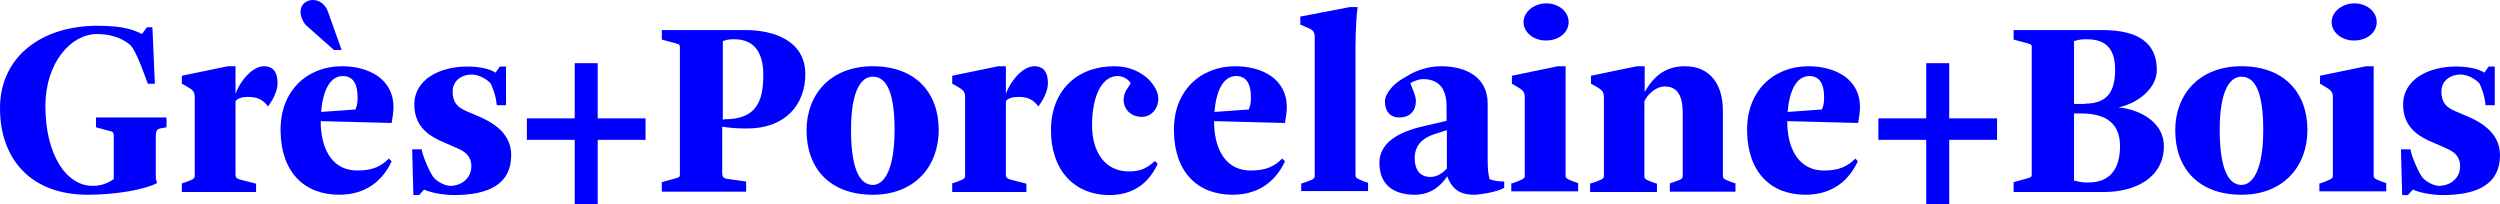
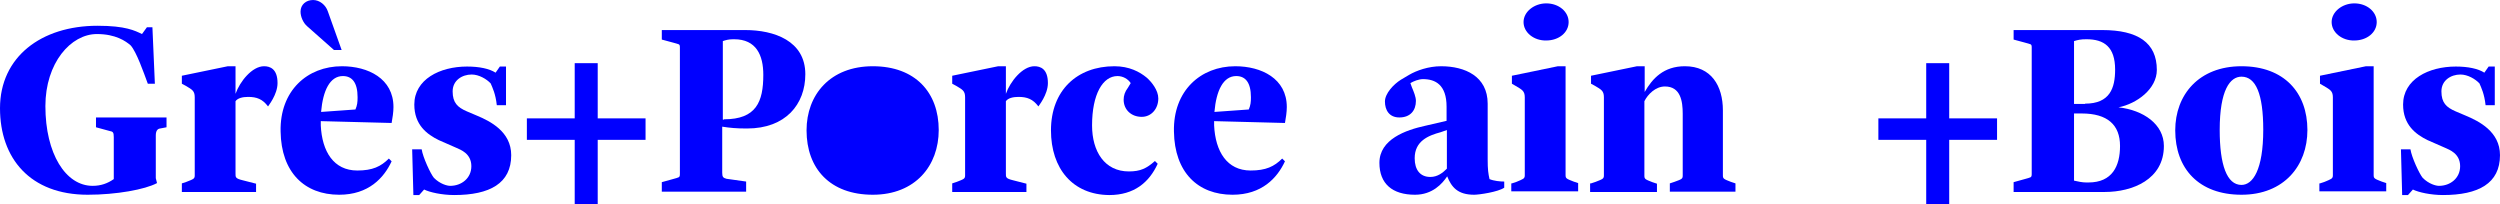
<svg xmlns="http://www.w3.org/2000/svg" enable-background="new 136.7 249.3 815.2 66.6" viewBox="136.7 249.3 815.2 66.6">
  <g fill="#00f">
    <path d="m136.7 284.6c0-16.7 13.4-26.9 31.8-26.9 9.2 0 12.2 1.6 14.5 2.7l1.6-2.2h1.8l.8 18.4h-2.3c-1.4-3.8-3.7-10.4-5.6-12.5-1.6-1.4-4.9-3.7-11-3.7-8.5 0-16.8 9.4-16.8 23.5 0 15.5 6.6 26 15.4 26 2.7 0 4.9-.8 6.9-2.2v-13.7c0-1.6-.3-1.8-1.4-2l-4.4-1.2v-3.2h23v3.2l-2.1.4c-.8.1-1.4.7-1.4 2.3v13.9l.4 1.6c-3.9 2.1-13.3 3.8-22.6 3.8-18.8 0-28.6-11.9-28.6-28.2z" />
    <path d="m196 309.1 1.5-.5c2.3-.9 2.7-1 2.7-2.1v-25.5c0-2.1-.9-2.5-2.9-3.7l-1.3-.7v-2.6l15-3.1h2.5v9c1.4-4 5.4-9 9.3-9 1.9 0 4.4.8 4.4 5.5 0 3.8-3.1 7.5-3.1 7.6-1.8-2.4-3.7-3.1-6.5-3.1-1.8 0-3.4.4-4.1 1.4v23.5c0 1.3-.1 1.7 2.4 2.3l4.3 1.1v2.7h-24.2z" />
    <path d="m228.2 292.2c-.3-13.3 8.7-21.3 20-21.3 8.5 0 16.8 4 16.8 13.3 0 1.6-.3 3.6-.6 5.2l-23.1-.6v1.4c.4 8.5 4.2 14.7 11.9 14.7 5 0 7.7-1.3 10.3-3.9l.9.9c-2.5 5.4-7.5 10.9-17.1 10.9-11.3 0-18.9-7.3-19.1-20.6zm8.7-34.3c-1.3-1.1-2.2-3.1-2.2-4.8 0-2.3 1.8-3.8 4.1-3.8 2.1 0 4.1 1.6 4.8 3.7l4.5 12.6h-2.5zm15.7 27.1c.6-1.4.7-2.4.7-4 0-4.8-1.8-6.9-4.8-6.9-4.2 0-6.5 4.7-7.1 11.7z" />
    <path d="m271.1 298h3.1c.4 2.6 2.9 8 4 9.3 2 2 4.3 2.6 5.3 2.6 3.7 0 6.9-2.5 6.9-6.4 0-4.2-3.6-5.4-4.9-6l-5.7-2.5c-3.9-1.9-8-5-8-11.6 0-8.2 8.3-12.4 17.2-12.4 4 0 7.3.7 9.3 2l1.4-2h2v12.6h-3c-.4-3.7-1.4-5.7-2-7.1-1.3-1.4-3.8-2.9-6.2-2.9-3.1 0-6.2 1.9-6.2 5.5 0 3.7 1.6 5.2 4.6 6.5l3.3 1.4c4.3 1.8 11.2 5.2 11.2 12.9 0 9.2-7 13-18.6 13-4 0-8-.9-9.8-1.8l-1.6 1.8h-1.9z" />
    <path d="m324.1 294.9h-15.6v-7h15.6v-18h7.5v18h15.6v7h-15.6v21h-7.5z" />
    <path d="m352.5 308.7 3.6-1c2-.6 2.3-.4 2.3-1.7v-41.2c0-1.3-.3-1-2.2-1.6l-3.7-1v-3.1h27.2c9.4 0 19.6 3.5 19.6 14.4 0 9.8-6.4 17.7-19 17.7-3.5 0-5.6-.2-8.1-.6v15c0 1.4.3 1.7 1.4 2l6.4.9v3.3h-27.5zm20.3-20.5c10.5 0 12.8-5.7 12.8-14.5 0-6.4-2.3-11.6-9.5-11.6h-.3c-1.6 0-2.5.3-3.4.6v25.6h.4z" />
-     <path d="m399.7 291.8c0-11.6 7.7-20.9 21.6-20.9s21.5 8.6 21.5 20.8c0 11.6-7.6 21.1-21.5 21.1s-21.6-8.5-21.6-21zm28.7-.2c0-11.6-2.4-17.3-7.1-17.3-3.7 0-7.1 4.3-7.1 17.4 0 11.3 2.3 17.9 7.1 17.9 3.7 0 7.1-4.9 7.1-18z" />
+     <path d="m399.7 291.8c0-11.6 7.7-20.9 21.6-20.9s21.5 8.6 21.5 20.8c0 11.6-7.6 21.1-21.5 21.1s-21.6-8.5-21.6-21zm28.7-.2z" />
    <path d="m447.2 309.1 1.5-.5c2.3-.9 2.7-1 2.7-2.1v-25.5c0-2.1-.9-2.5-2.9-3.7l-1.3-.7v-2.6l15-3.1h2.5v9c1.4-4 5.4-9 9.3-9 1.9 0 4.4.8 4.4 5.5 0 3.8-3.1 7.5-3.1 7.6-1.8-2.4-3.7-3.1-6.5-3.1-1.8 0-3.4.4-4.1 1.4v23.5c0 1.3-.1 1.7 2.4 2.3l4.3 1.1v2.7h-24.2z" />
    <path d="m479.4 291.8c0-13 8.5-20.9 20.7-20.9 4.8 0 8.2 1.8 10.5 3.7 1.6 1.4 3.8 4.1 3.8 6.8 0 3.4-2.3 6-5.4 6-3.4 0-5.9-2.3-5.9-5.6 0-1.3.4-2.6 1.4-3.9l.9-1.5c-.9-1.4-2.6-2.3-4.3-2.3-4.8 0-8.3 5.9-8.3 16.1 0 8.5 4.1 15 12 15 3.8 0 5.8-1 8.5-3.4l.9.9c-2.8 6.1-7.7 10.2-15.8 10.2-11.9-.1-19-8.6-19-21.1z" />
    <path d="m519.5 292.2c-.3-13.3 8.7-21.3 20-21.3 8.5 0 16.8 4 16.8 13.3 0 1.6-.3 3.6-.6 5.2l-23.1-.6v1.4c.4 8.5 4.2 14.7 11.9 14.7 5 0 7.7-1.3 10.3-3.9l.9.9c-2.5 5.4-7.5 10.9-17.1 10.9-11.3 0-18.9-7.3-19.1-20.6zm24.4-7.2c.6-1.4.7-2.4.7-4 0-4.8-1.8-6.9-4.8-6.9-4.2 0-6.5 4.7-7.1 11.7z" />
-     <path d="m561.2 309.1 1.5-.5c2.4-.9 2.7-1 2.7-2.1v-45.1c0-1.4-.3-2.3-2.2-3l-2.5-1.1v-2.6l16.2-3.1h2.5c-.3 1.4-.7 7.9-.7 13v41.7c0 1.1.5 1.2 2.6 2.1l1.5.5v2.7h-21.8v-2.5z" />
    <path d="m586.5 302.4c0-7.7 8.6-10.7 15-12.1l6.9-1.6v-4.6c0-7.2-3.7-9-7.7-9-1.4 0-3.1.7-4.1 1.3l.5 1.4c.6 1.4 1.3 3.1 1.3 4.4 0 3.1-1.8 5.4-5.4 5.4-3.3 0-4.7-2.4-4.7-5.2 0-2.6 2.8-5.6 5.2-7.1l2.7-1.6c2.4-1.4 6.3-2.8 10.4-2.8 7.8 0 15.2 3.3 15.2 12.2v18.2c0 3.3.2 4.6.6 6.4 1.4.6 3.5.8 4.8.8v2c-2 1.4-8.2 2.3-9.8 2.3-5.4 0-7.4-2.5-8.8-6-1.6 2.4-4.8 6-10.5 6-7.4 0-11.6-3.6-11.6-10.4zm22 1.9v-12.6l-2 .7c-4.1 1.1-8.5 2.9-8.5 8.5 0 3.8 1.8 6.1 5.1 6.1 2.4 0 4.1-1.4 5.4-2.7z" />
    <path d="m629.7 309.1 1.5-.5c2.1-.9 2.7-1 2.7-2.1v-25.5c0-2.1-1-2.5-3-3.7l-1.2-.7v-2.6l15-3.1h2.5v35.5c0 1.1.3 1.2 2.6 2.1l1.5.5v2.7h-21.8v-2.6zm3.8-52.6c0-3.4 3.5-6.1 7.4-6.1 4.1 0 7.3 2.7 7.3 6.1s-3.2 6-7.3 6c-4 .1-7.4-2.6-7.4-6z" />
    <path d="m655.5 309.1 1.5-.5c2.3-.9 2.7-1 2.7-2.1v-25.5c0-2.1-.9-2.5-2.9-3.7l-1.3-.7v-2.6l15-3.1h2.5v8.4c2.5-4.4 6.2-8.4 13.1-8.4 8.6 0 12.4 6.4 12.4 14.4v21.2c0 1.1.3 1.2 2.6 2.1l1.5.5v2.7h-21.4v-2.7l1.5-.5c2.5-.9 2.7-1 2.7-2.1v-20.1c0-4.1-.7-8.9-5.8-8.9-3.1 0-5.6 2.6-6.7 4.8v24.3c0 1.1.3 1.2 2.6 2.1l1.5.5v2.7h-21.8v-2.8z" />
-     <path d="m706.4 292.2c-.3-13.3 8.7-21.3 20-21.3 8.5 0 16.8 4 16.8 13.3 0 1.6-.3 3.6-.6 5.2l-23.1-.6v1.4c.4 8.5 4.3 14.7 11.9 14.7 5 0 7.7-1.3 10.3-3.9l.8.9c-2.5 5.4-7.5 10.9-17.1 10.9-11.2 0-18.8-7.3-19-20.6zm24.4-7.2c.6-1.4.7-2.4.7-4 0-4.8-1.8-6.9-4.8-6.9-4.2 0-6.5 4.7-7.1 11.7z" />
    <path d="m764.8 294.9h-15.6v-7h15.6v-18h7.5v18h15.6v7h-15.6v21h-7.5z" />
    <path d="m793.3 308.7 3.6-1c2-.6 2.3-.4 2.3-1.7v-41.2c0-1.3-.3-1-2.2-1.6l-3.7-1v-3.1h28.9c11.6 0 17.8 4.1 17.8 13 0 6.2-6.5 11-12.5 12.2 8.1.9 14.8 5.5 14.8 12.6 0 10.9-10.2 15-19.3 15h-29.7zm23.3-25.6c8.1 0 9.8-5.1 9.8-11.1 0-7.4-3.6-9.9-9.3-9.9h-.1c-1.8 0-2.7.2-4 .6v20.5h3.6zm1.1 25.7c7.8 0 10.3-5.4 10.3-11.9 0-6.9-4.1-10.6-12.5-10.6h-2.5v21.9c1.3.3 2.7.6 4 .6z" />
    <path d="m846 291.8c0-11.6 7.7-20.9 21.6-20.9s21.5 8.6 21.5 20.8c0 11.6-7.6 21.1-21.5 21.1s-21.6-8.5-21.6-21zm28.7-.2c0-11.6-2.4-17.3-7.1-17.3-3.7 0-7.1 4.3-7.1 17.4 0 11.3 2.3 17.9 7.1 17.9 3.7 0 7.1-4.9 7.1-18z" />
    <path d="m893.2 309.1 1.5-.5c2.1-.9 2.7-1 2.7-2.1v-25.5c0-2.1-1-2.5-3-3.7l-1.2-.7v-2.6l15-3.1h2.5v35.5c0 1.1.3 1.2 2.6 2.1l1.5.5v2.7h-21.8v-2.6zm3.8-52.6c0-3.4 3.5-6.1 7.4-6.1 4.1 0 7.3 2.7 7.3 6.1s-3.2 6-7.3 6c-4 .1-7.4-2.6-7.4-6z" />
    <path d="m919.6 298h3.1c.4 2.6 2.9 8 4 9.3 2 2 4.3 2.6 5.3 2.6 3.7 0 6.9-2.5 6.9-6.4 0-4.2-3.6-5.4-4.9-6l-5.7-2.5c-3.9-1.9-8-5-8-11.6 0-8.2 8.3-12.4 17.2-12.4 4 0 7.3.7 9.3 2l1.4-2h2v12.6h-3c-.4-3.7-1.4-5.7-2-7.1-1.3-1.4-3.8-2.9-6.2-2.9-3.1 0-6.2 1.9-6.2 5.5 0 3.7 1.6 5.2 4.6 6.5l3.3 1.4c4.3 1.8 11.2 5.2 11.2 12.9 0 9.2-7 13-18.6 13-4 0-8-.9-9.8-1.8l-1.6 1.8h-1.9z" />
  </g>
</svg>